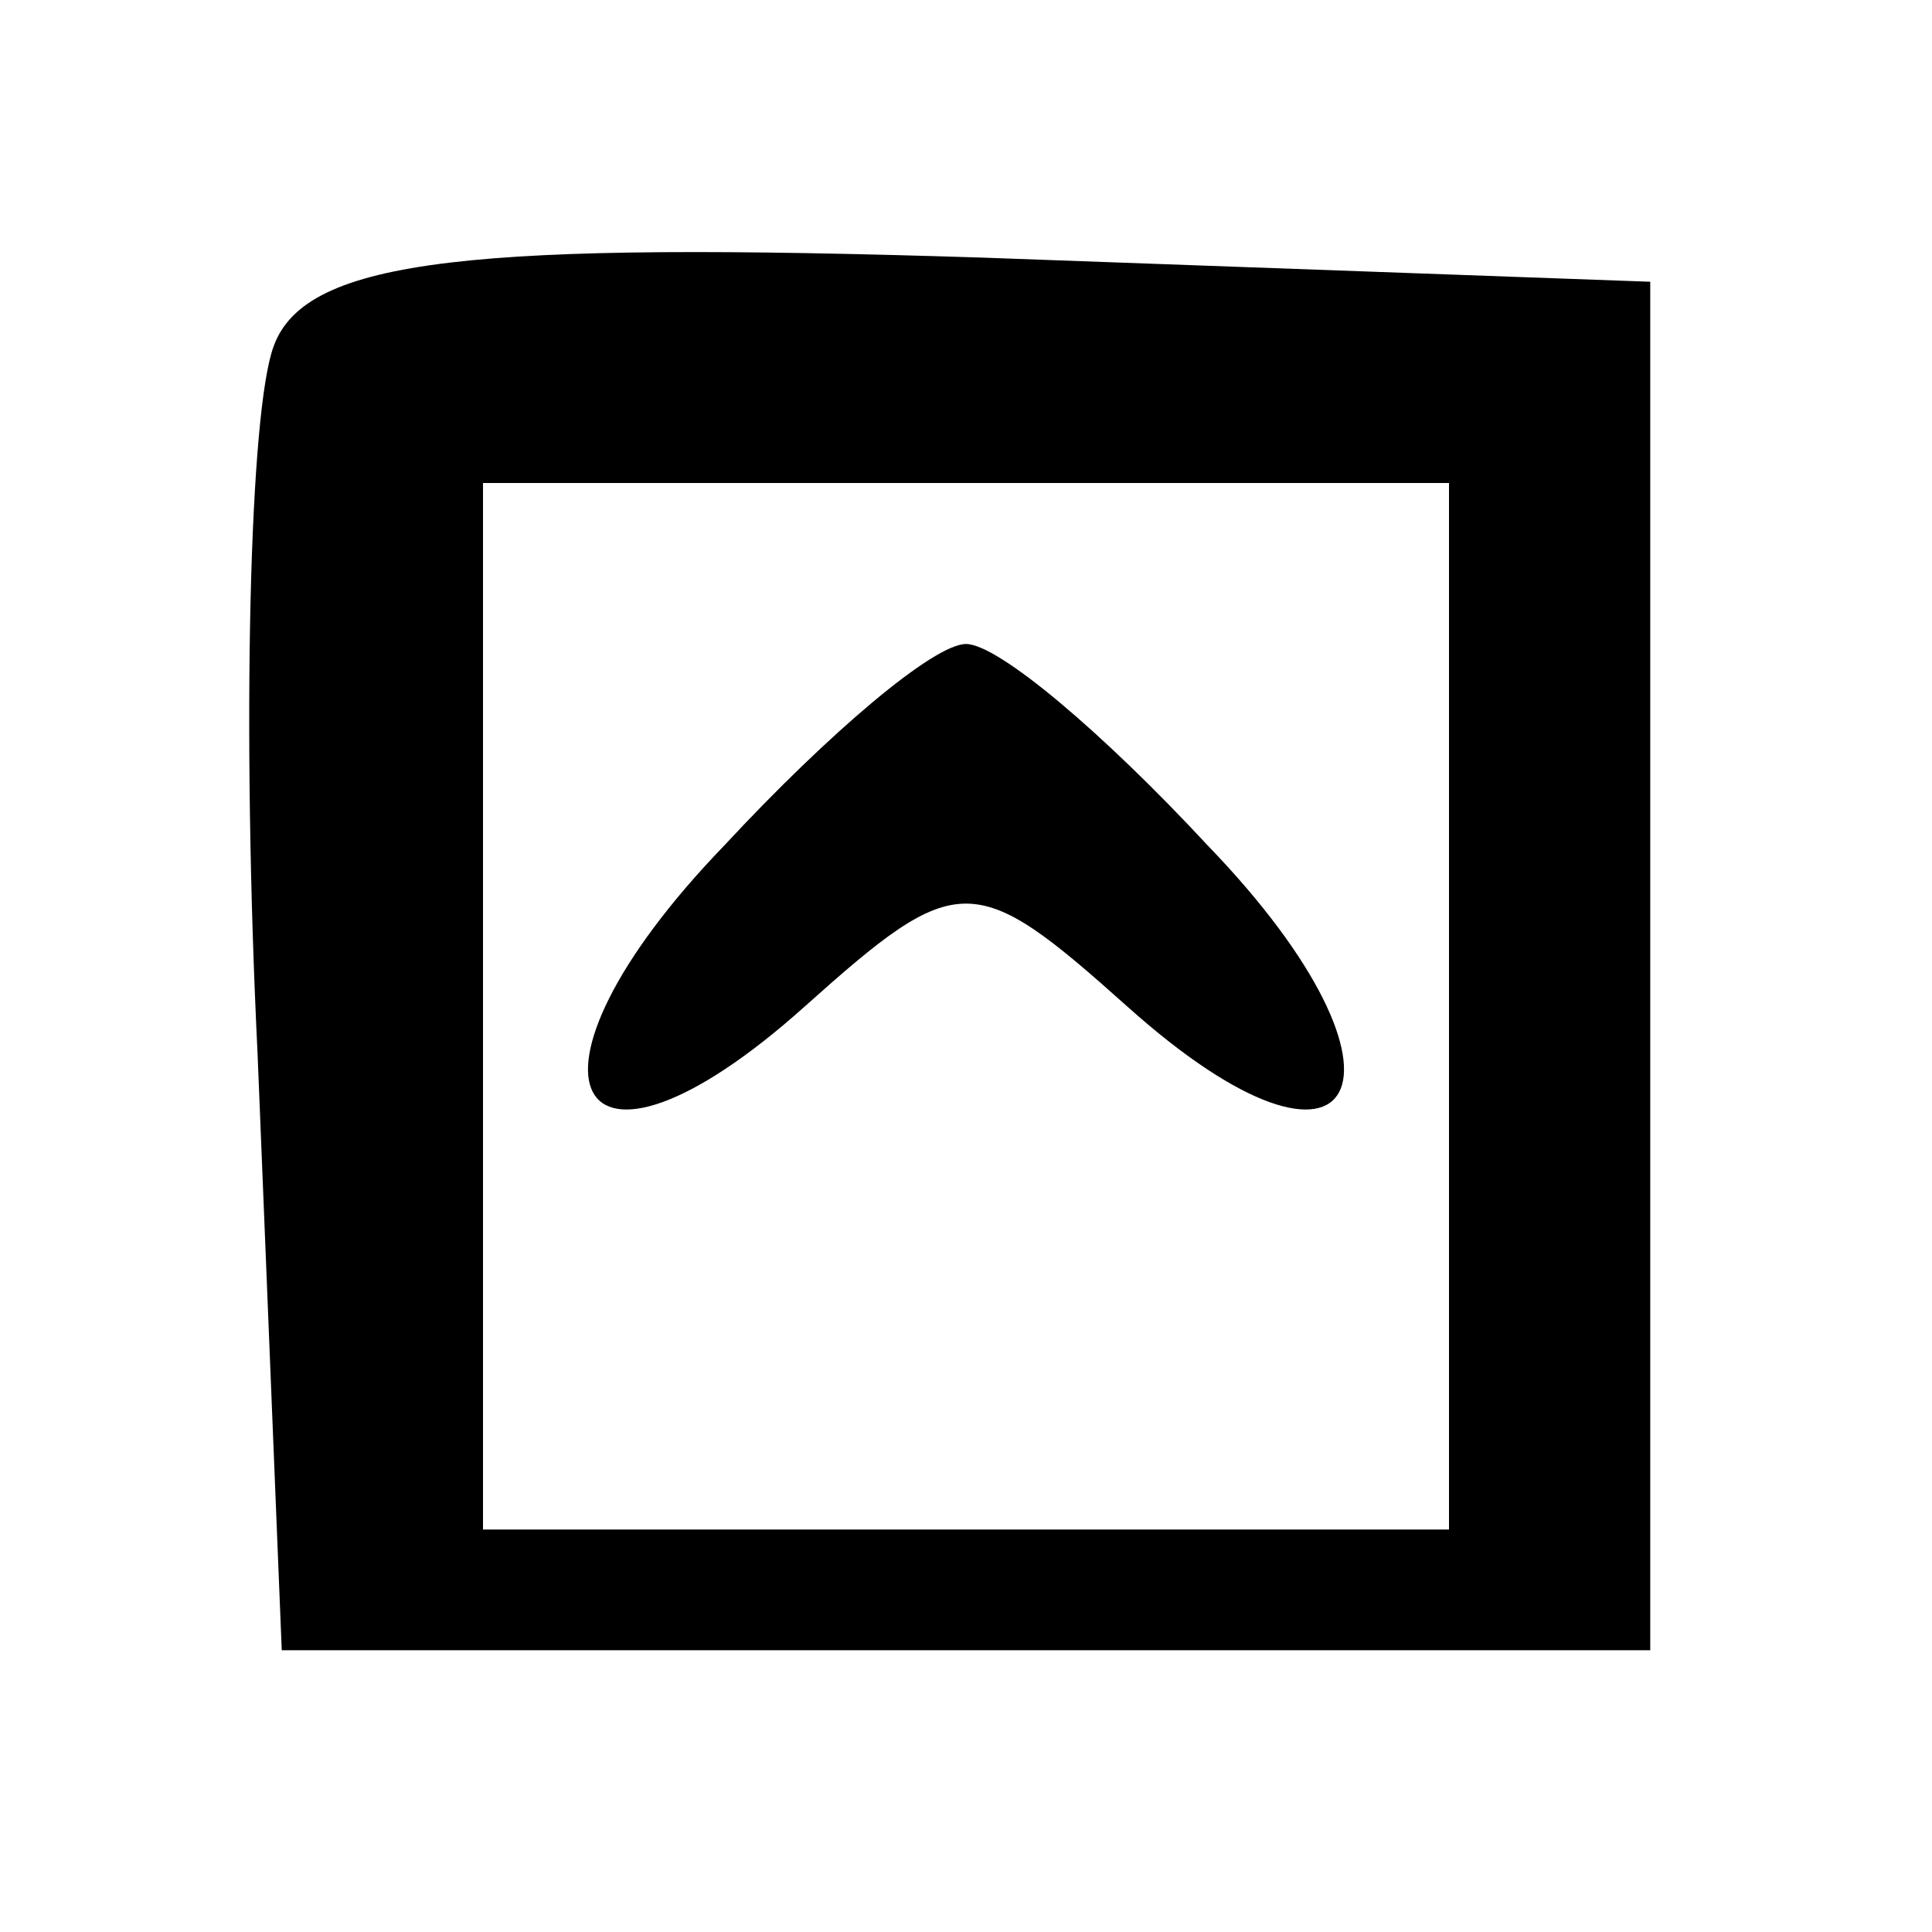
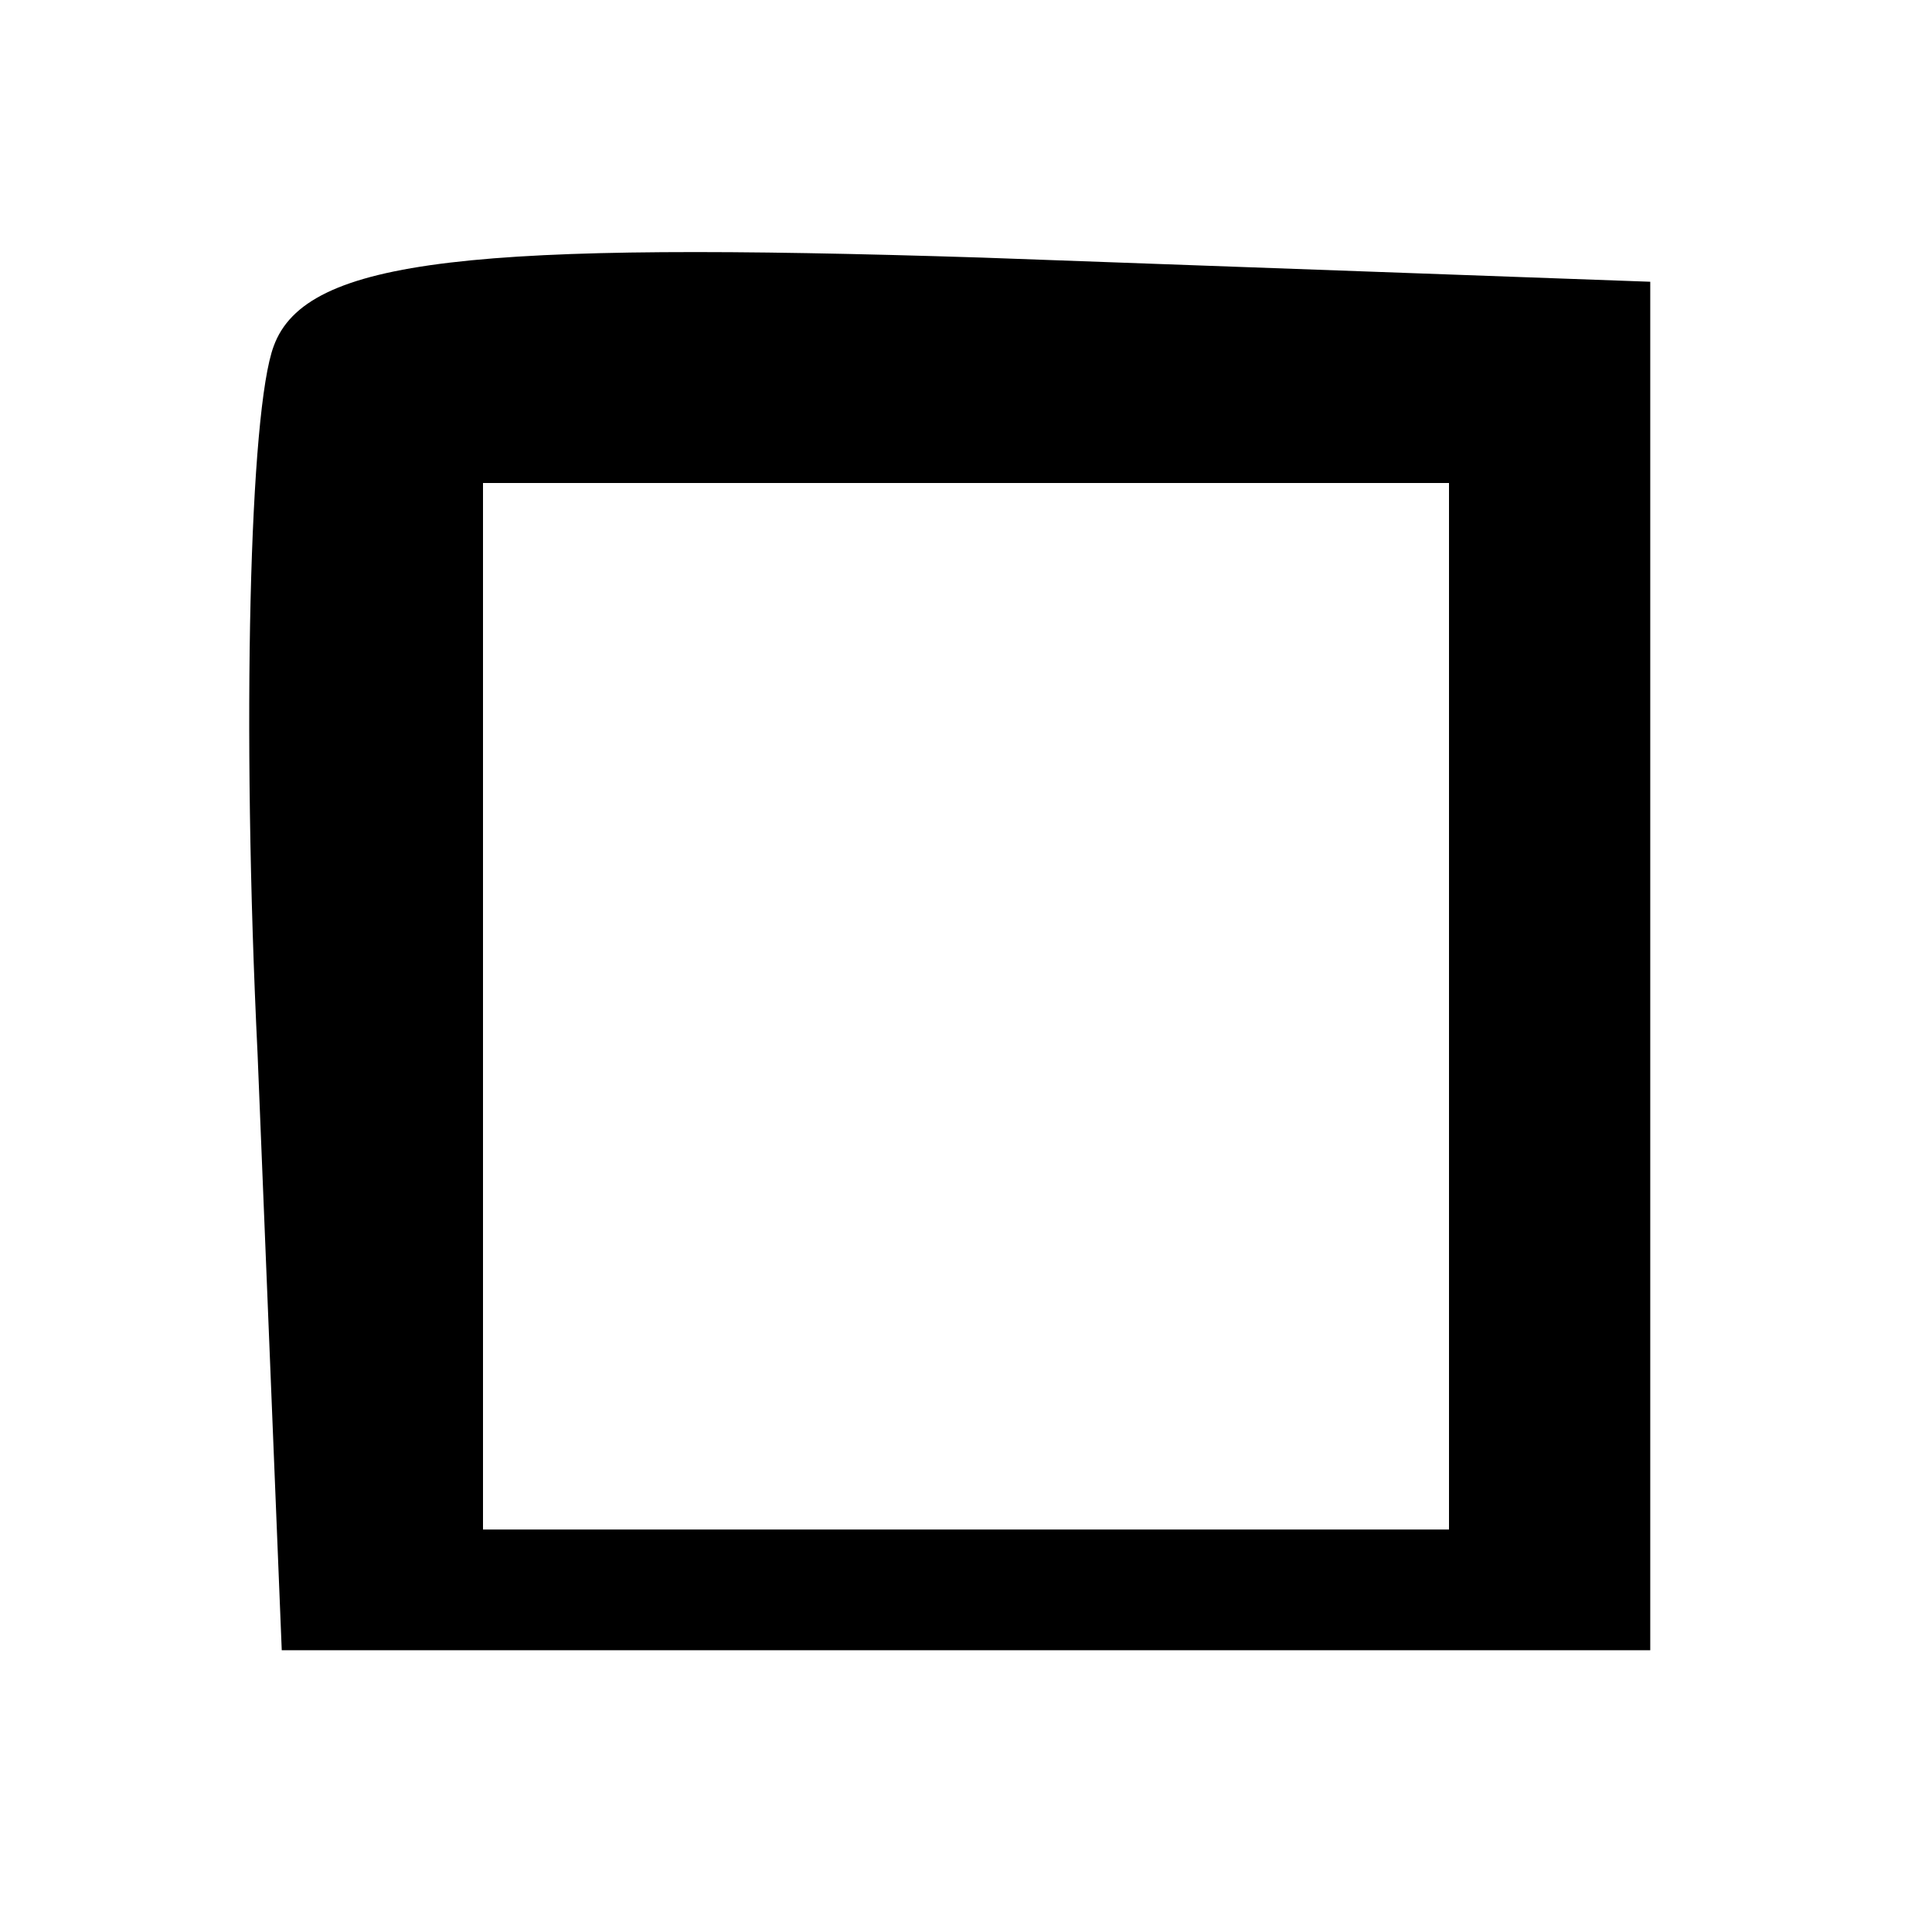
<svg xmlns="http://www.w3.org/2000/svg" version="1.0" width="24pt" height="24pt" viewBox="0 0 24 24" preserveAspectRatio="xMidYMid meet">
  <g transform="translate(0,24) scale(0.1,-0.1)" fill="#000000" stroke="none">
    <path d="M34 197 c-3 -8 -4 -47 -2 -88 l3 -74 85 0 85 0 0 85 0 85 -83 3 c-63 2 -84 0 -88 -11z m146 -82 l0 -65 -60 0 -60 0 0 65 0 65 60 0 60 0 0 -65z" />
-     <path d="M90 135 c-28 -29 -19 -46 10 -20 19 17 21 17 40 0 29 -26 38 -9 10 20 -13 14 -26 25 -30 25 -4 0 -17 -11 -30 -25z" />
  </g>
</svg>